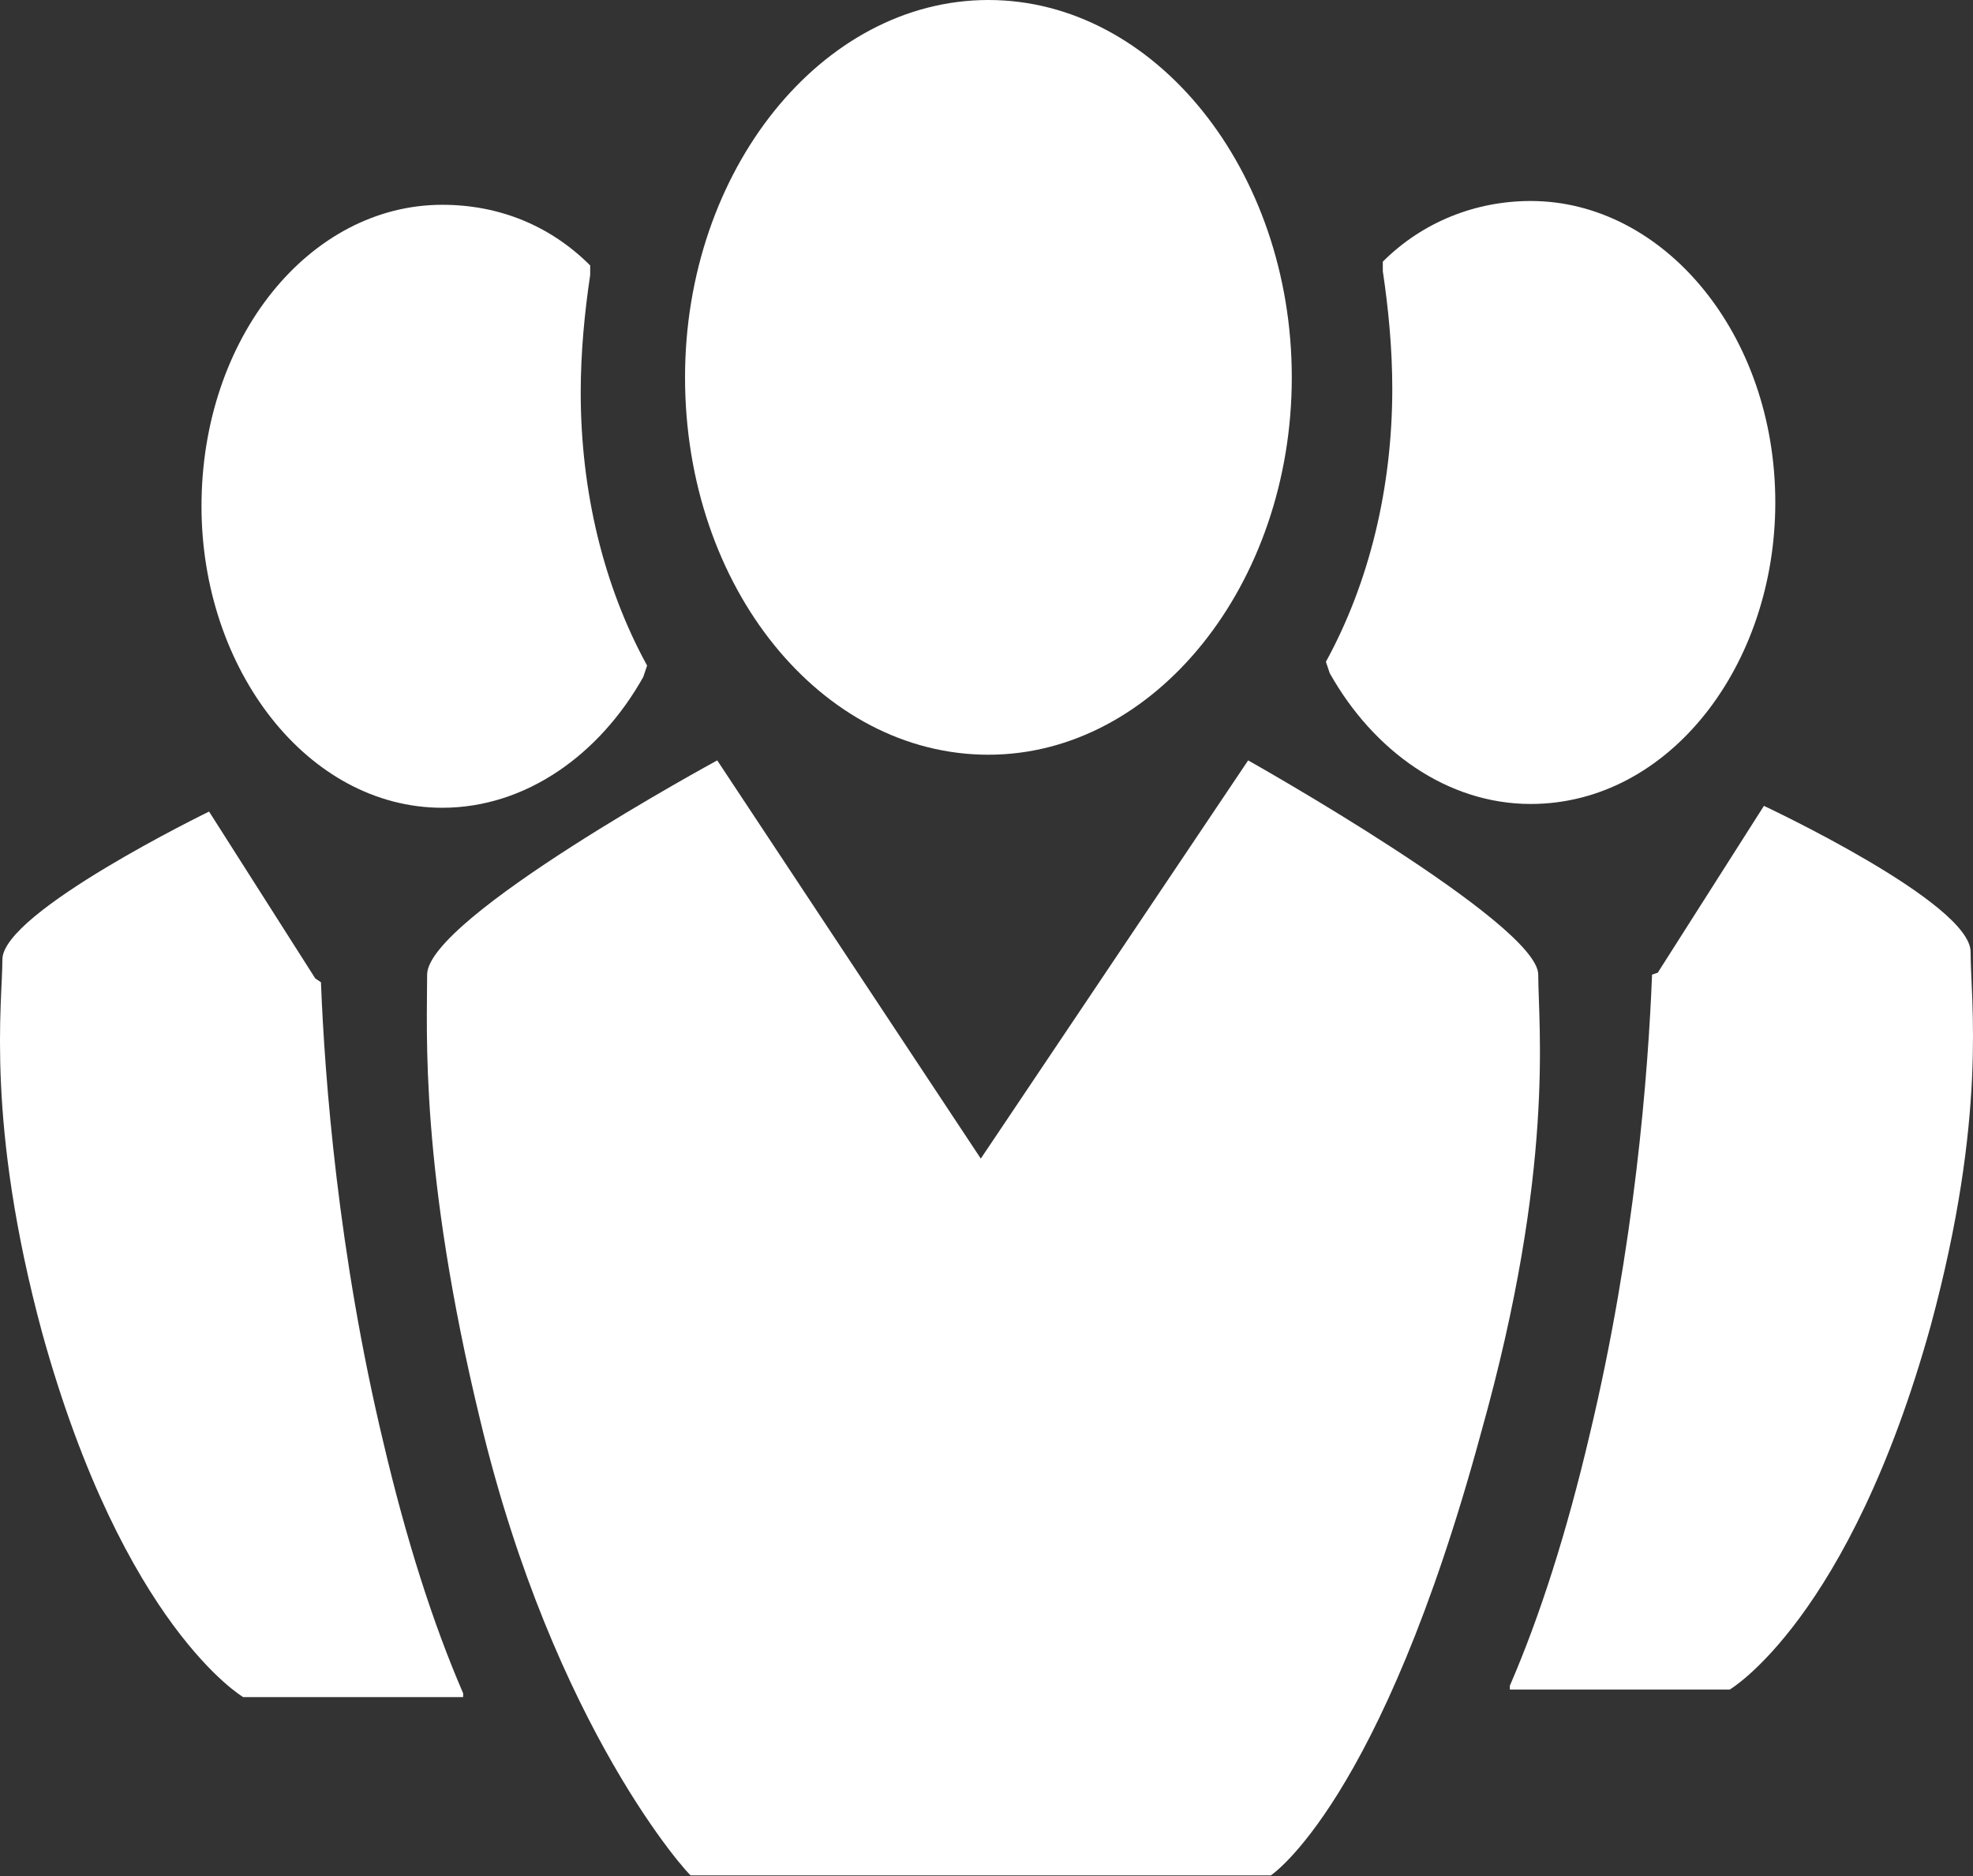
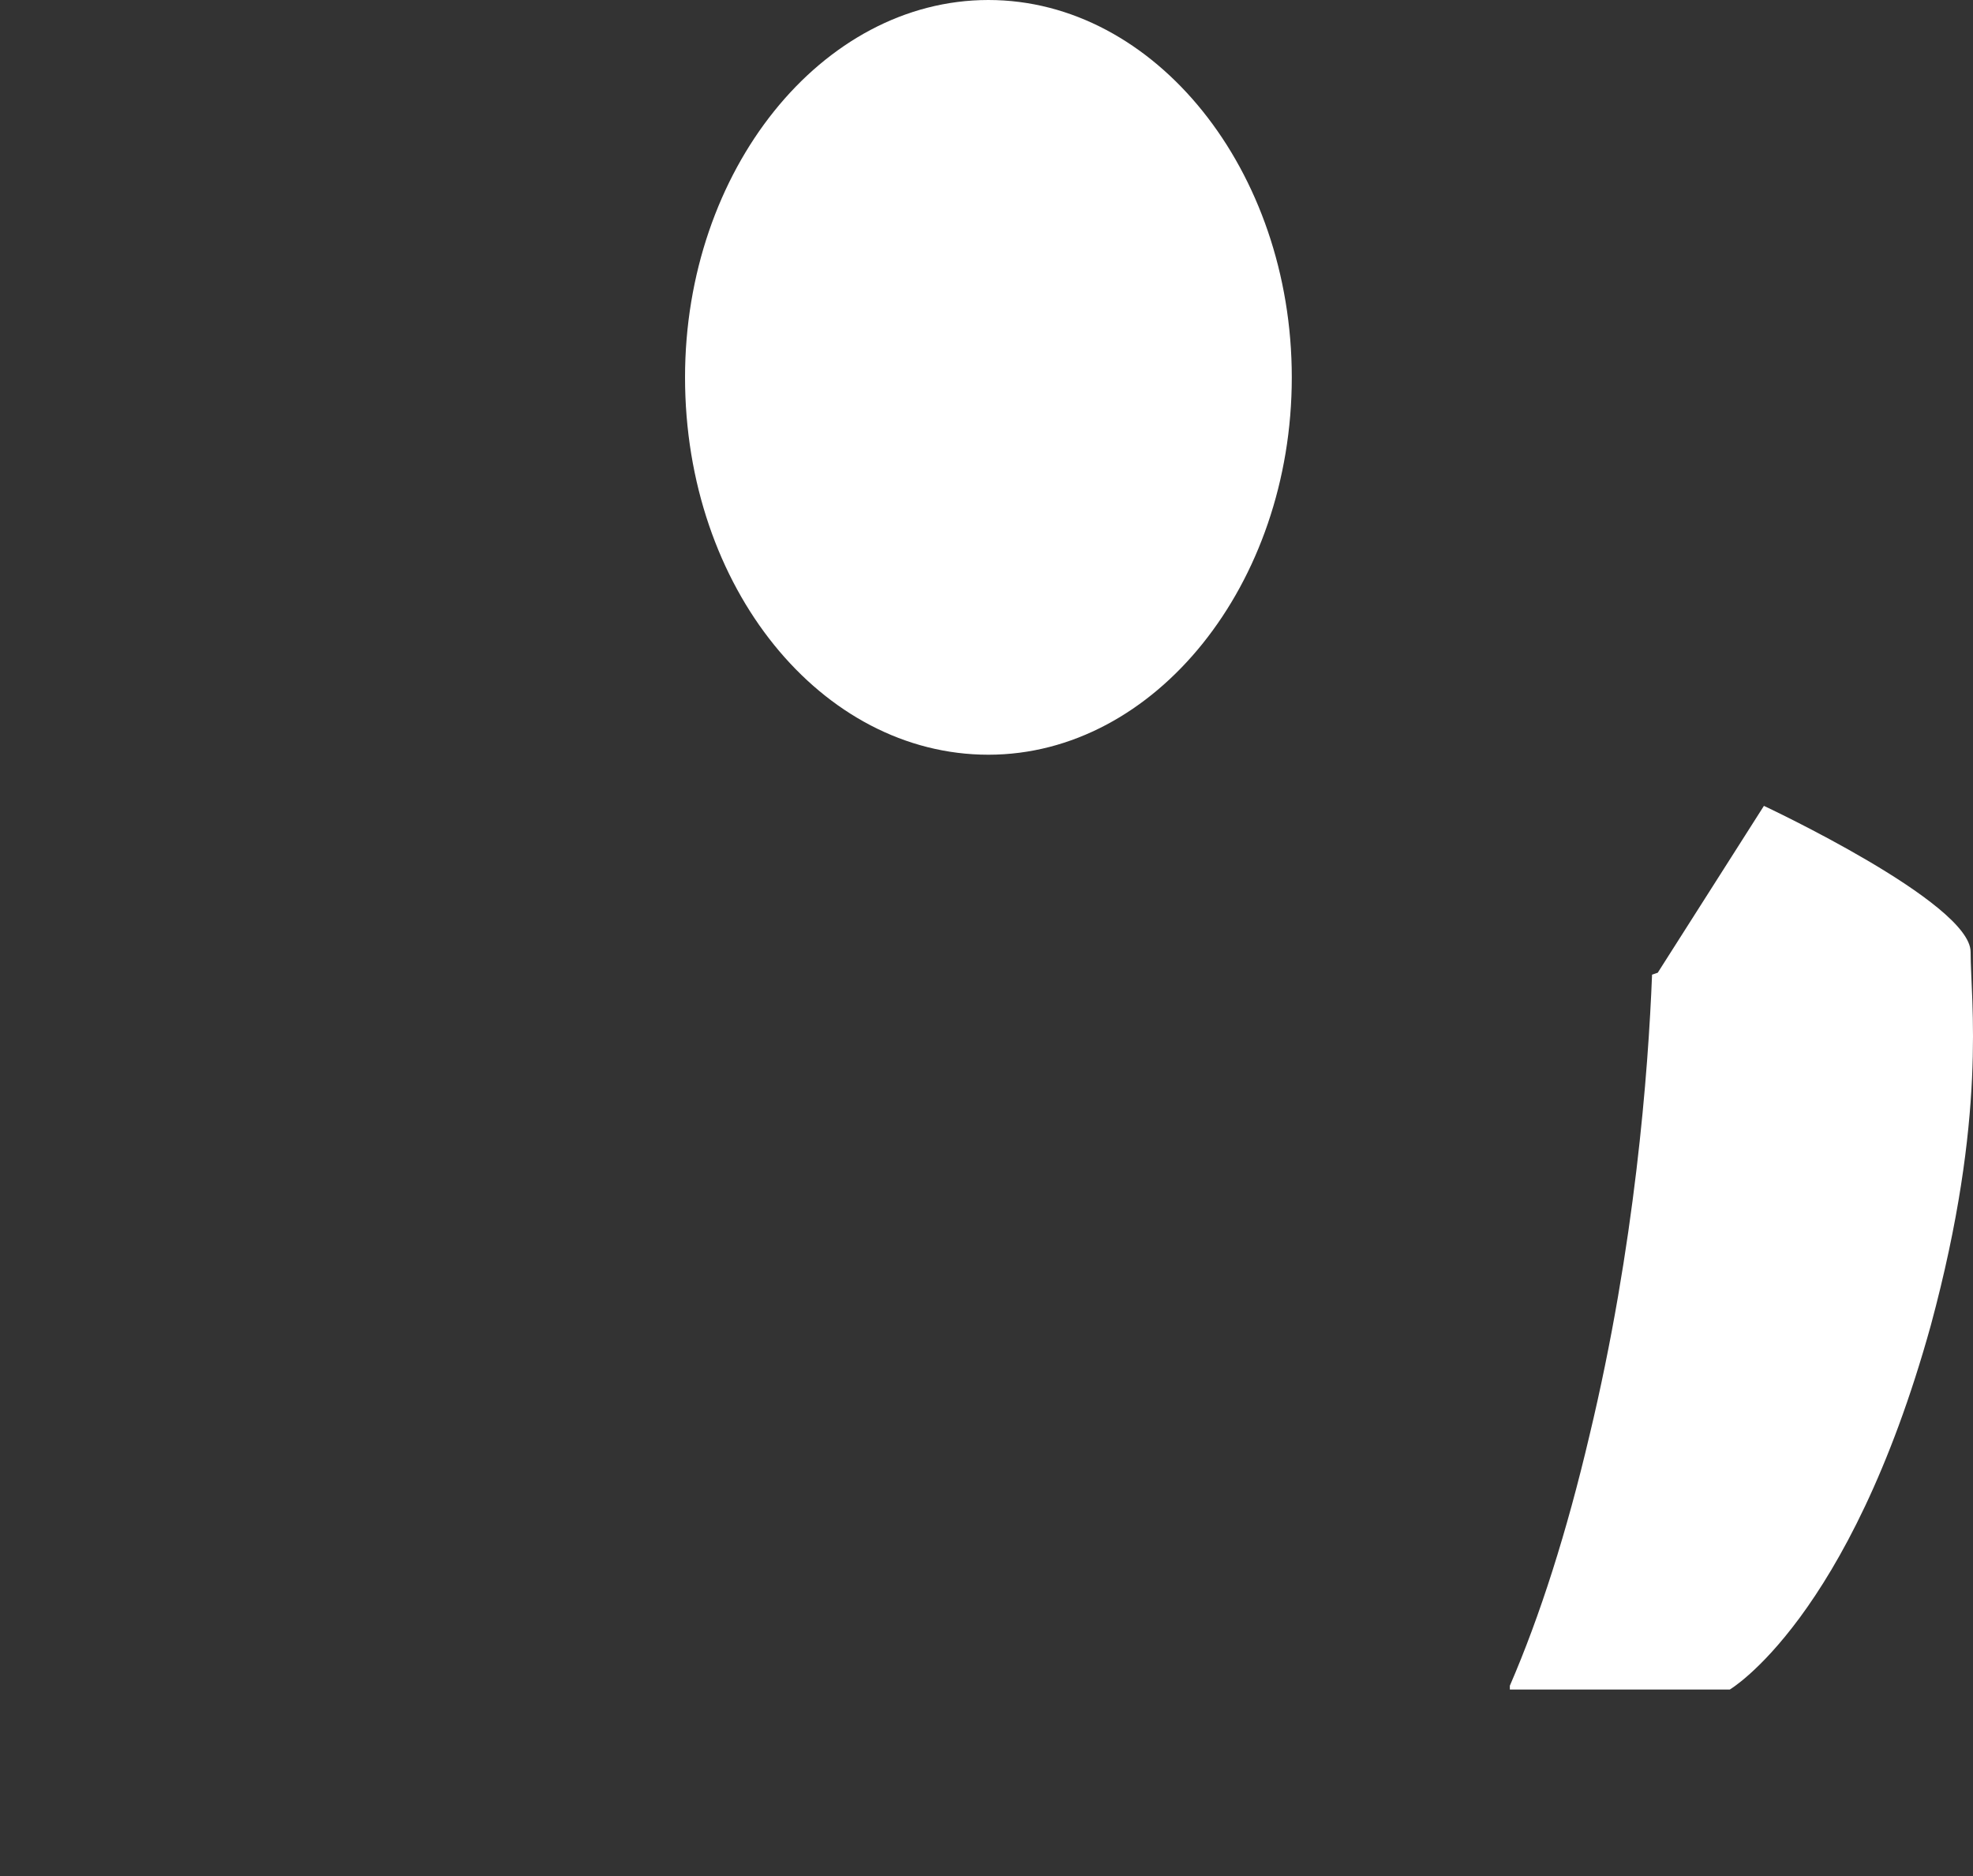
<svg xmlns="http://www.w3.org/2000/svg" version="1.1" x="0px" y="0px" width="84.129px" height="80px" viewBox="0 0 84.129 80" style="enable-background:new 0 0 84.129 80;" xml:space="preserve">
  <rect x="0" y="0" width="84.129" height="80" fill="#333333" stroke="none" />
  <style type="text/css">
	.st0{fill:#FFFFFF;}
	.st1{fill:none;}
	.st2{fill:none;stroke:#FFFFFF;stroke-width:4;stroke-miterlimit:10;}
	.st3{fill:url(#path921_00000085966152691252461260000000297693168397541248_);}
	.st4{fill:url(#SVGID_1_);}
	.st5{fill:url(#SVGID_00000167369941676088846370000003538133558590485934_);}
	.st6{fill:none;stroke:#FFFFFF;stroke-width:4;stroke-linecap:round;stroke-linejoin:round;}
	.st7{display:none;fill:url(#SVGID_00000161622352226161809290000006931450842176563640_);}
	.st8{fill:url(#SVGID_00000181061871069350129560000016147327247357659036_);}
	.st9{fill:none;stroke:#FFFFFF;stroke-width:4;stroke-linecap:round;stroke-miterlimit:10;}
</style>
  <g id="Ebene_2">
</g>
  <g id="Ebene_1">
    <g>
-       <path class="st0" d="M56.537,28.217c1.86-3.396,2.83-7.438,2.83-11.643    c0-1.698-0.162-3.396-0.404-5.013v-0.404c1.698-1.698,3.962-2.587,6.306-2.587    c5.66,0,10.43,5.66,10.43,12.855c0,6.953-4.528,12.855-10.43,12.855    c-3.557,0-6.711-2.264-8.57-5.579L56.537,28.217z" />
      <path class="st0" d="M55.082,16.09c0,8.813-5.821,16.09-12.936,16.09s-12.936-7.115-12.936-16.09    C29.209,7.277,35.03,0,42.145,0S55.082,7.277,55.082,16.09z" />
-       <path class="st0" d="M20.477,60.558c-2.587-10.672-2.264-16.575-2.264-19s12.37-9.136,12.37-9.136    l11.238,16.979l11.4-16.979c0,0,12.37,6.953,12.37,9.136c0,2.183,0.728,8.247-2.426,19.485    c-4.285,15.847-8.975,18.919-8.975,18.919H29.452C29.452,80.043,23.63,73.737,20.477,60.558z" />
      <path class="st0" d="M70.444,41.558c-0.162,4.123-0.728,11.562-2.668,19.647    c-0.97,4.123-2.102,7.681-3.396,10.672v0.162h9.379c0,0,5.094-2.992,8.57-15.524    c2.426-8.975,1.698-13.826,1.698-15.928s-8.813-6.226-8.813-6.226l-4.528,7.115L70.444,41.558z" />
-       <path class="st0" d="M27.592,28.379c-1.86-3.396-2.83-7.438-2.83-11.643    c0-1.698,0.162-3.396,0.404-5.013v-0.404c-1.698-1.698-3.881-2.587-6.306-2.587    c-5.66,0-10.268,5.66-10.268,12.855c0,6.953,4.528,12.855,10.268,12.855    c3.557,0,6.711-2.264,8.57-5.579L27.592,28.379z" />
-       <path class="st0" d="M13.685,41.881c0.162,4.123,0.728,11.562,2.668,19.647    c0.97,4.123,2.102,7.681,3.396,10.672v0.162h-9.379c0,0-5.094-2.992-8.57-15.524    c-2.426-8.975-1.698-14.068-1.698-15.928c0-2.021,8.813-6.306,8.813-6.306l4.528,7.115    L13.685,41.881z" />
    </g>
  </g>
</svg>